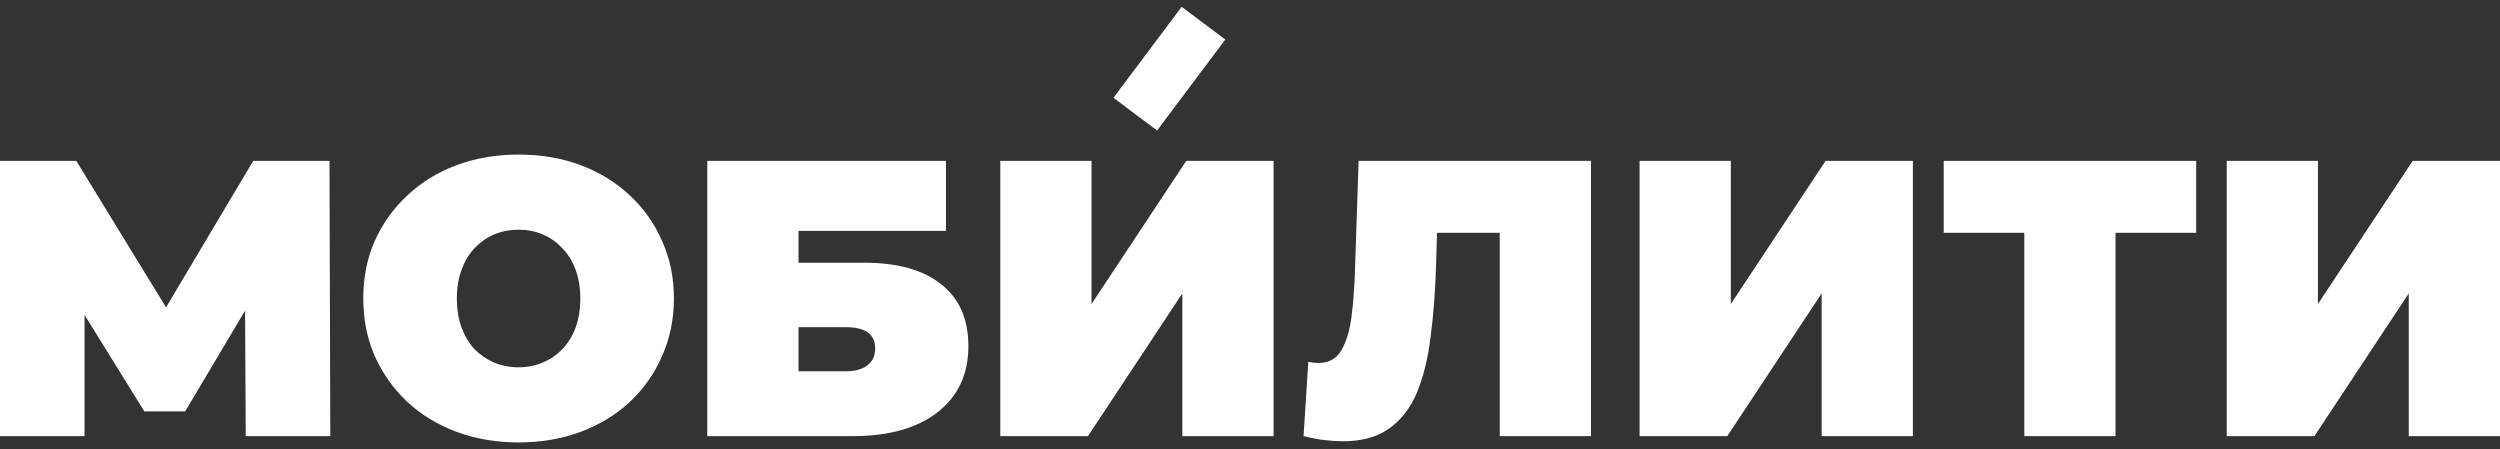
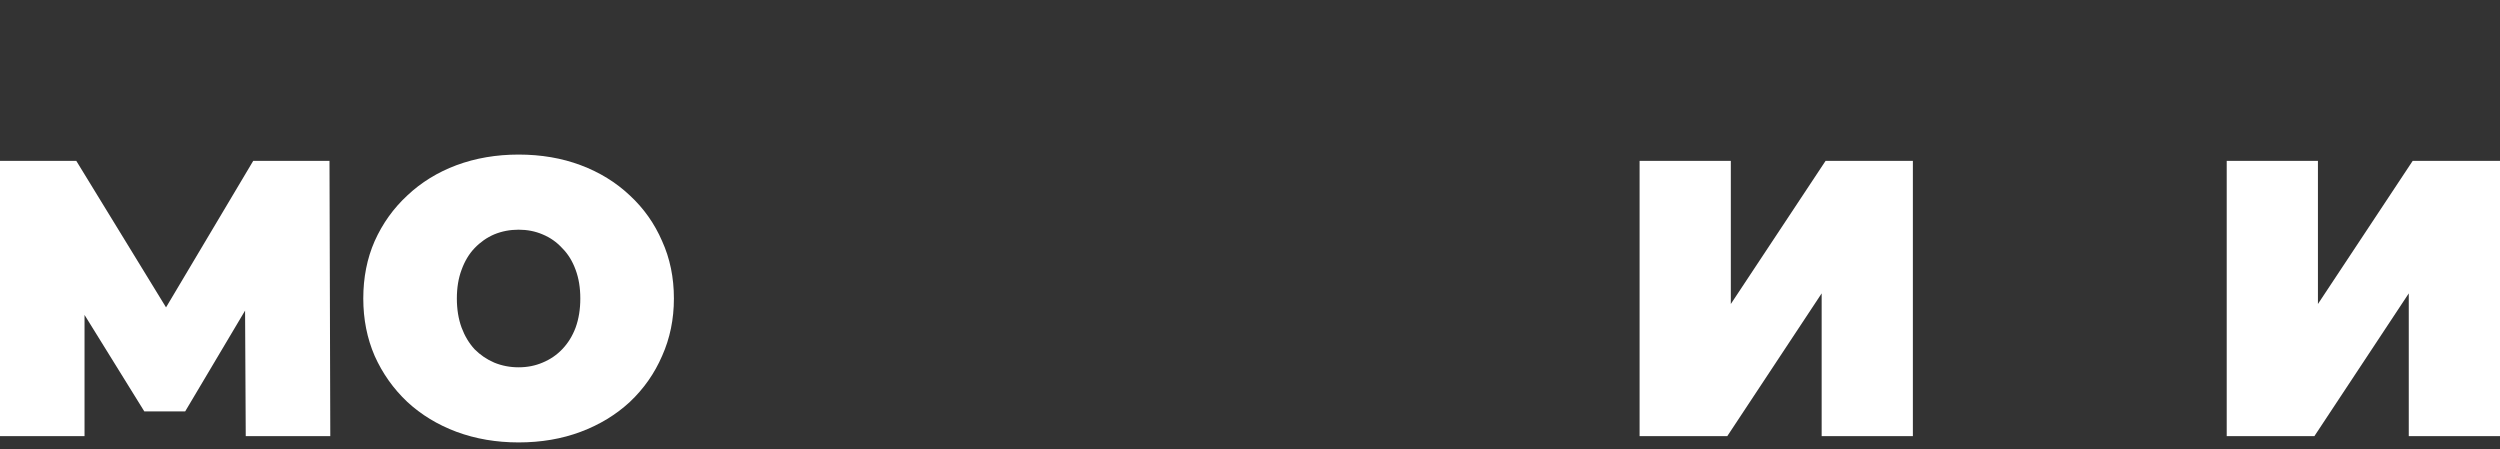
<svg xmlns="http://www.w3.org/2000/svg" width="128" height="23" viewBox="0 0 128 23" fill="none">
  <rect x="0" y="0" width="128" height="23" fill="#333333" stroke="none" />
  <path d="M114.008 22.33V8.236H118.678V15.565L123.53 8.236H128V22.33H123.329V15.021L118.497 22.33H114.008Z" fill="white" />
-   <path d="M103.645 22.33V10.894L104.671 11.921H99.518V8.236H112.443V11.921H107.289L108.315 10.894V22.33H103.645Z" fill="white" />
  <path d="M83.947 22.33V8.236H88.618V15.565L93.47 8.236H97.939V22.33H93.269V15.021L88.437 22.33H83.947Z" fill="white" />
-   <path d="M68.755 22.592C68.46 22.592 68.145 22.572 67.809 22.532C67.474 22.491 67.118 22.424 66.742 22.33L66.984 18.525C67.172 18.565 67.346 18.585 67.507 18.585C68.031 18.585 68.42 18.37 68.675 17.941C68.93 17.511 69.104 16.934 69.198 16.209C69.292 15.471 69.353 14.646 69.379 13.733L69.561 8.236H81.459V22.33H76.788V10.914L77.815 11.921H72.681L73.607 10.854L73.527 13.552C73.487 14.907 73.393 16.142 73.245 17.256C73.111 18.357 72.876 19.31 72.54 20.115C72.205 20.907 71.728 21.518 71.111 21.948C70.507 22.377 69.722 22.592 68.755 22.592Z" fill="white" />
-   <path d="M51.215 22.33V8.236H55.886V15.565L60.737 8.236H65.207V22.33H60.536V15.021L55.704 22.33H51.215Z" fill="white" />
-   <path d="M36.213 22.33V8.236H48.433V11.82H40.884V13.451H44.246C45.964 13.451 47.279 13.82 48.192 14.558C49.118 15.283 49.581 16.337 49.581 17.719C49.581 19.156 49.057 20.283 48.01 21.102C46.964 21.921 45.507 22.33 43.642 22.33H36.213ZM40.884 19.008H43.32C43.789 19.008 44.152 18.907 44.407 18.706C44.675 18.505 44.809 18.216 44.809 17.84C44.809 17.115 44.313 16.753 43.32 16.753H40.884V19.008Z" fill="white" />
  <path d="M26.552 22.652C25.411 22.652 24.351 22.471 23.371 22.108C22.404 21.746 21.566 21.236 20.854 20.578C20.143 19.907 19.586 19.122 19.183 18.223C18.794 17.323 18.6 16.343 18.6 15.283C18.6 14.209 18.794 13.229 19.183 12.344C19.586 11.444 20.143 10.666 20.854 10.008C21.566 9.337 22.404 8.82 23.371 8.458C24.351 8.095 25.411 7.914 26.552 7.914C27.706 7.914 28.766 8.095 29.733 8.458C30.699 8.82 31.538 9.337 32.249 10.008C32.96 10.666 33.511 11.444 33.9 12.344C34.302 13.229 34.504 14.209 34.504 15.283C34.504 16.343 34.302 17.323 33.9 18.223C33.511 19.122 32.96 19.907 32.249 20.578C31.538 21.236 30.699 21.746 29.733 22.108C28.766 22.471 27.706 22.652 26.552 22.652ZM26.552 18.806C26.995 18.806 27.404 18.726 27.78 18.565C28.169 18.404 28.504 18.176 28.786 17.88C29.082 17.572 29.31 17.203 29.471 16.773C29.632 16.33 29.712 15.833 29.712 15.283C29.712 14.733 29.632 14.243 29.471 13.813C29.31 13.37 29.082 13.001 28.786 12.706C28.504 12.397 28.169 12.162 27.78 12.001C27.404 11.84 26.995 11.76 26.552 11.76C26.109 11.76 25.693 11.84 25.303 12.001C24.928 12.162 24.592 12.397 24.297 12.706C24.015 13.001 23.794 13.37 23.633 13.813C23.471 14.243 23.391 14.733 23.391 15.283C23.391 15.833 23.471 16.33 23.633 16.773C23.794 17.203 24.015 17.572 24.297 17.88C24.592 18.176 24.928 18.404 25.303 18.565C25.693 18.726 26.109 18.806 26.552 18.806Z" fill="white" />
  <path d="M0 22.33V8.236H3.906L9.542 17.438H7.489L12.965 8.236H16.87L16.911 22.33H12.582L12.542 14.76H13.227L9.482 21.062H7.388L3.483 14.76H4.328V22.33H0Z" fill="white" />
-   <path fill-rule="evenodd" clip-rule="evenodd" d="M62.736 2.025L59.243 6.683L57.008 5.006L60.501 0.349L62.736 2.025Z" fill="white" />
</svg>